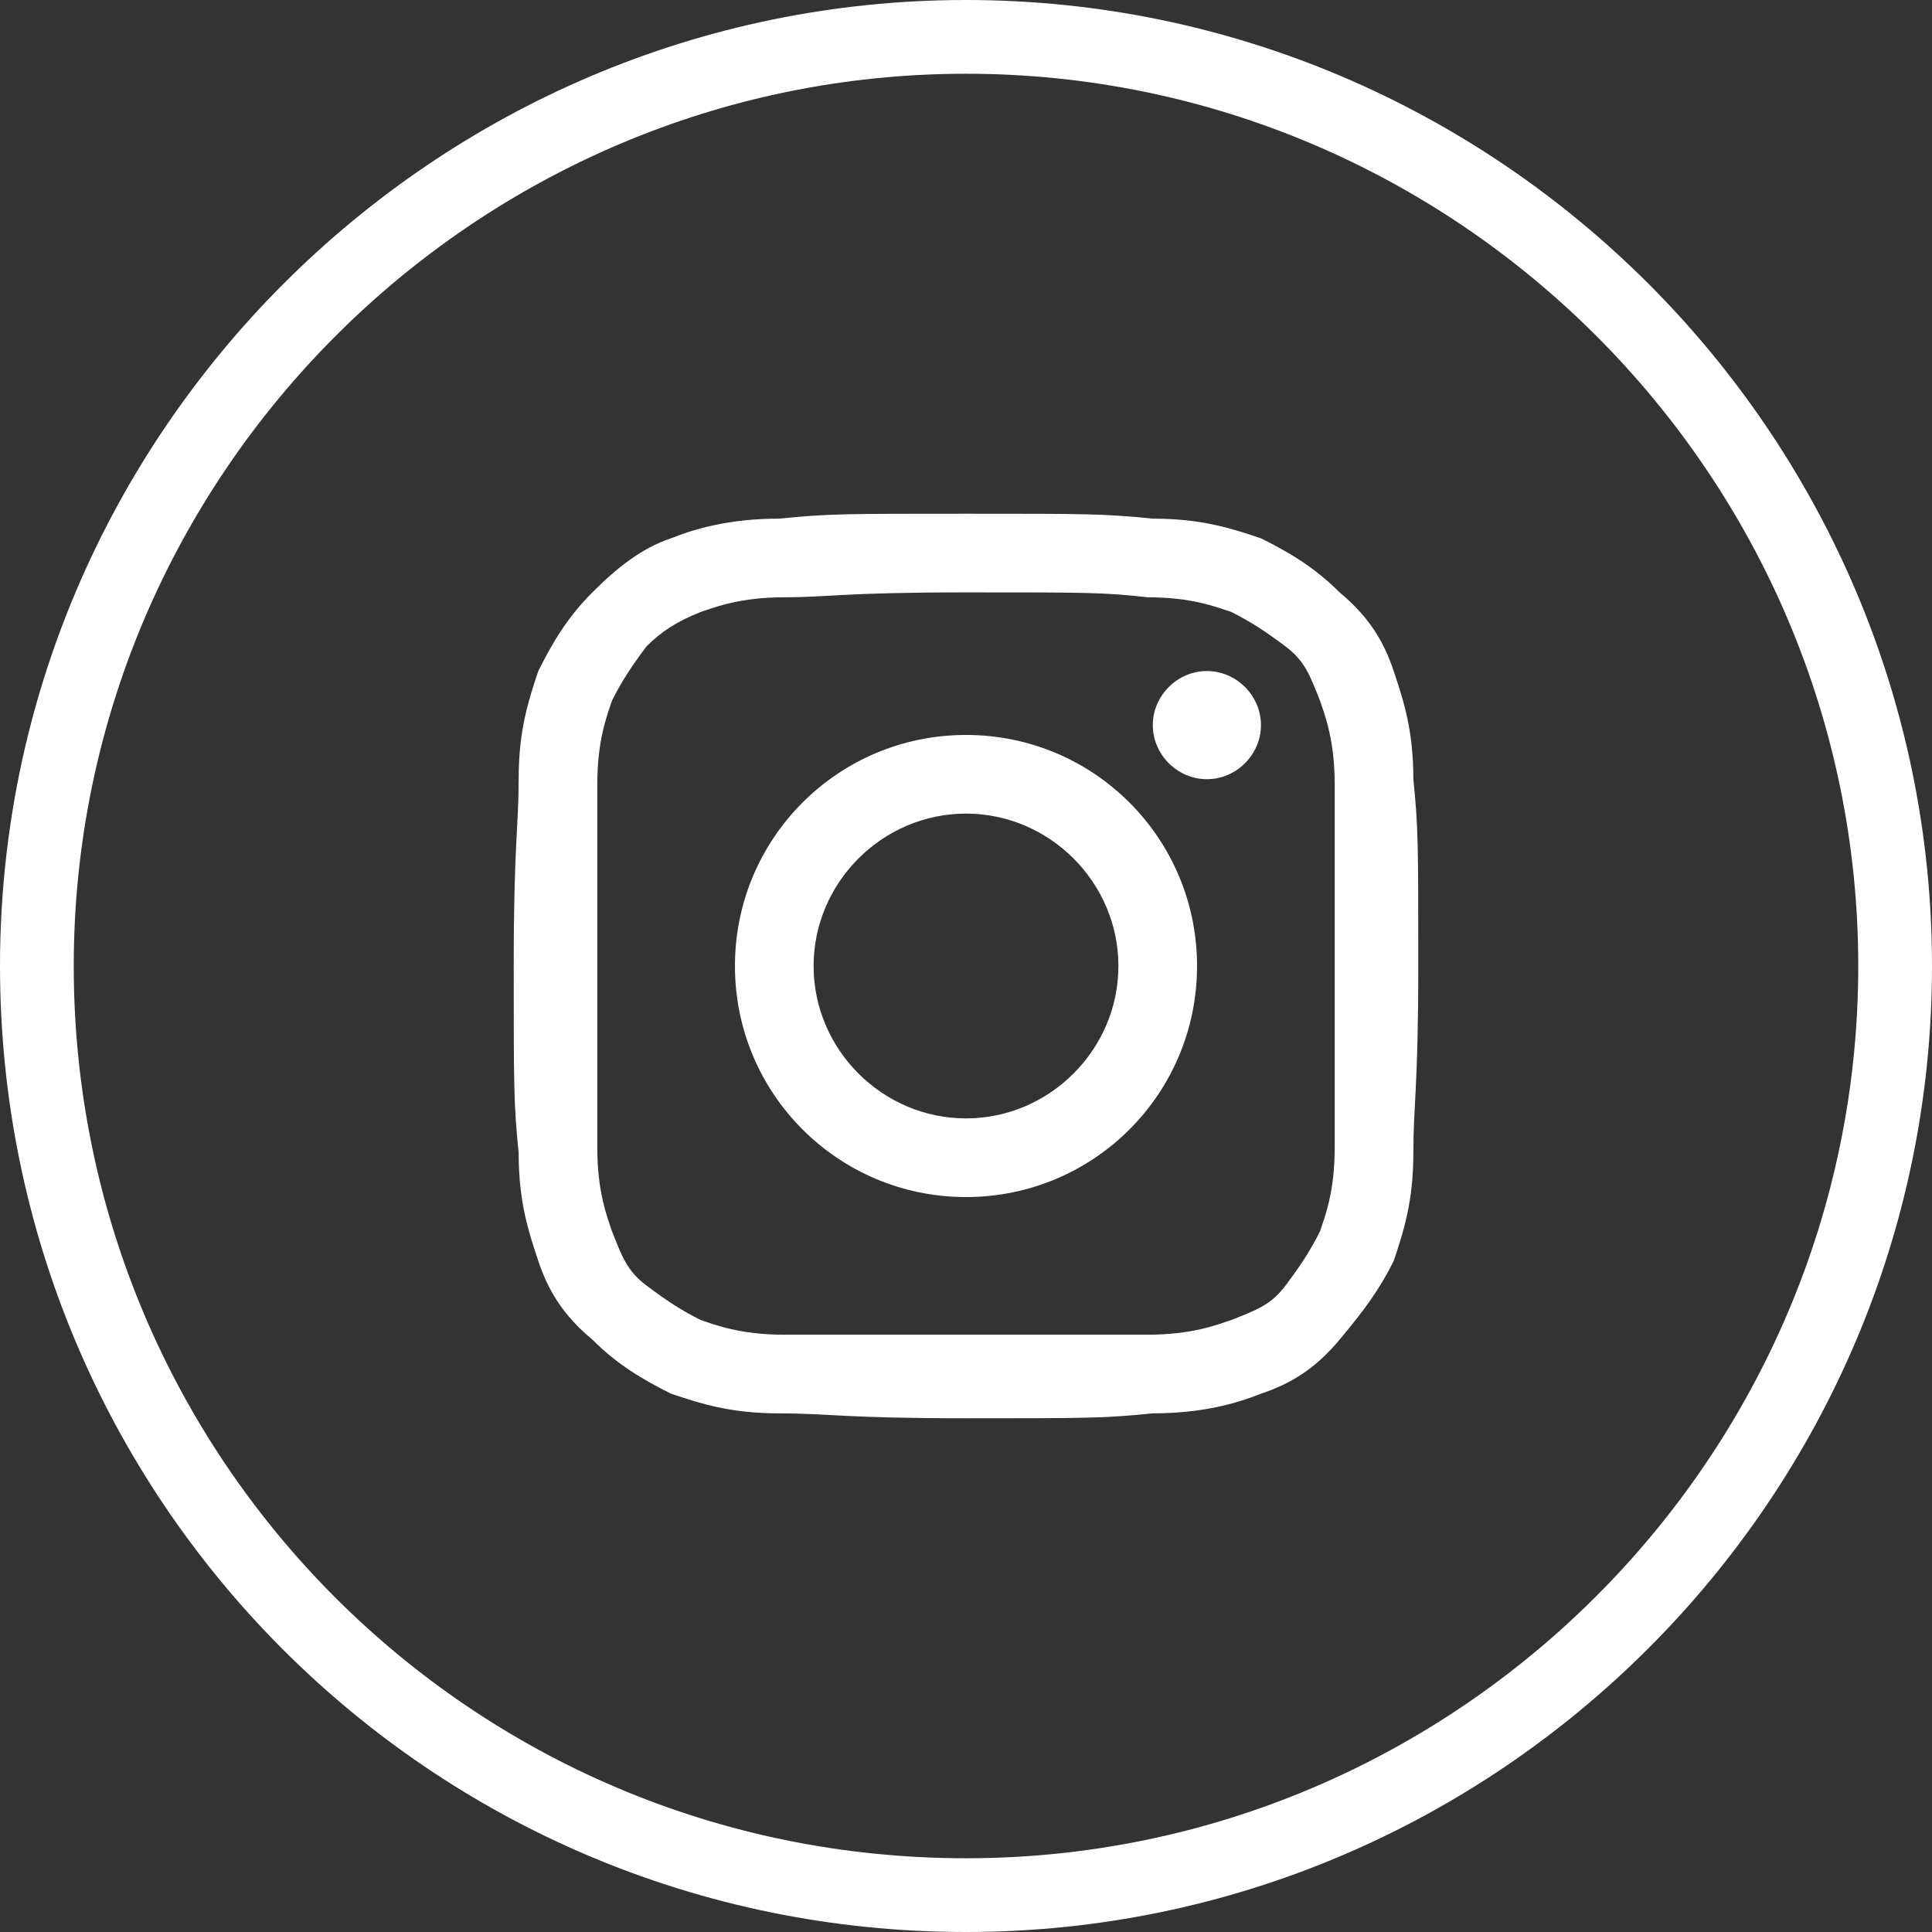
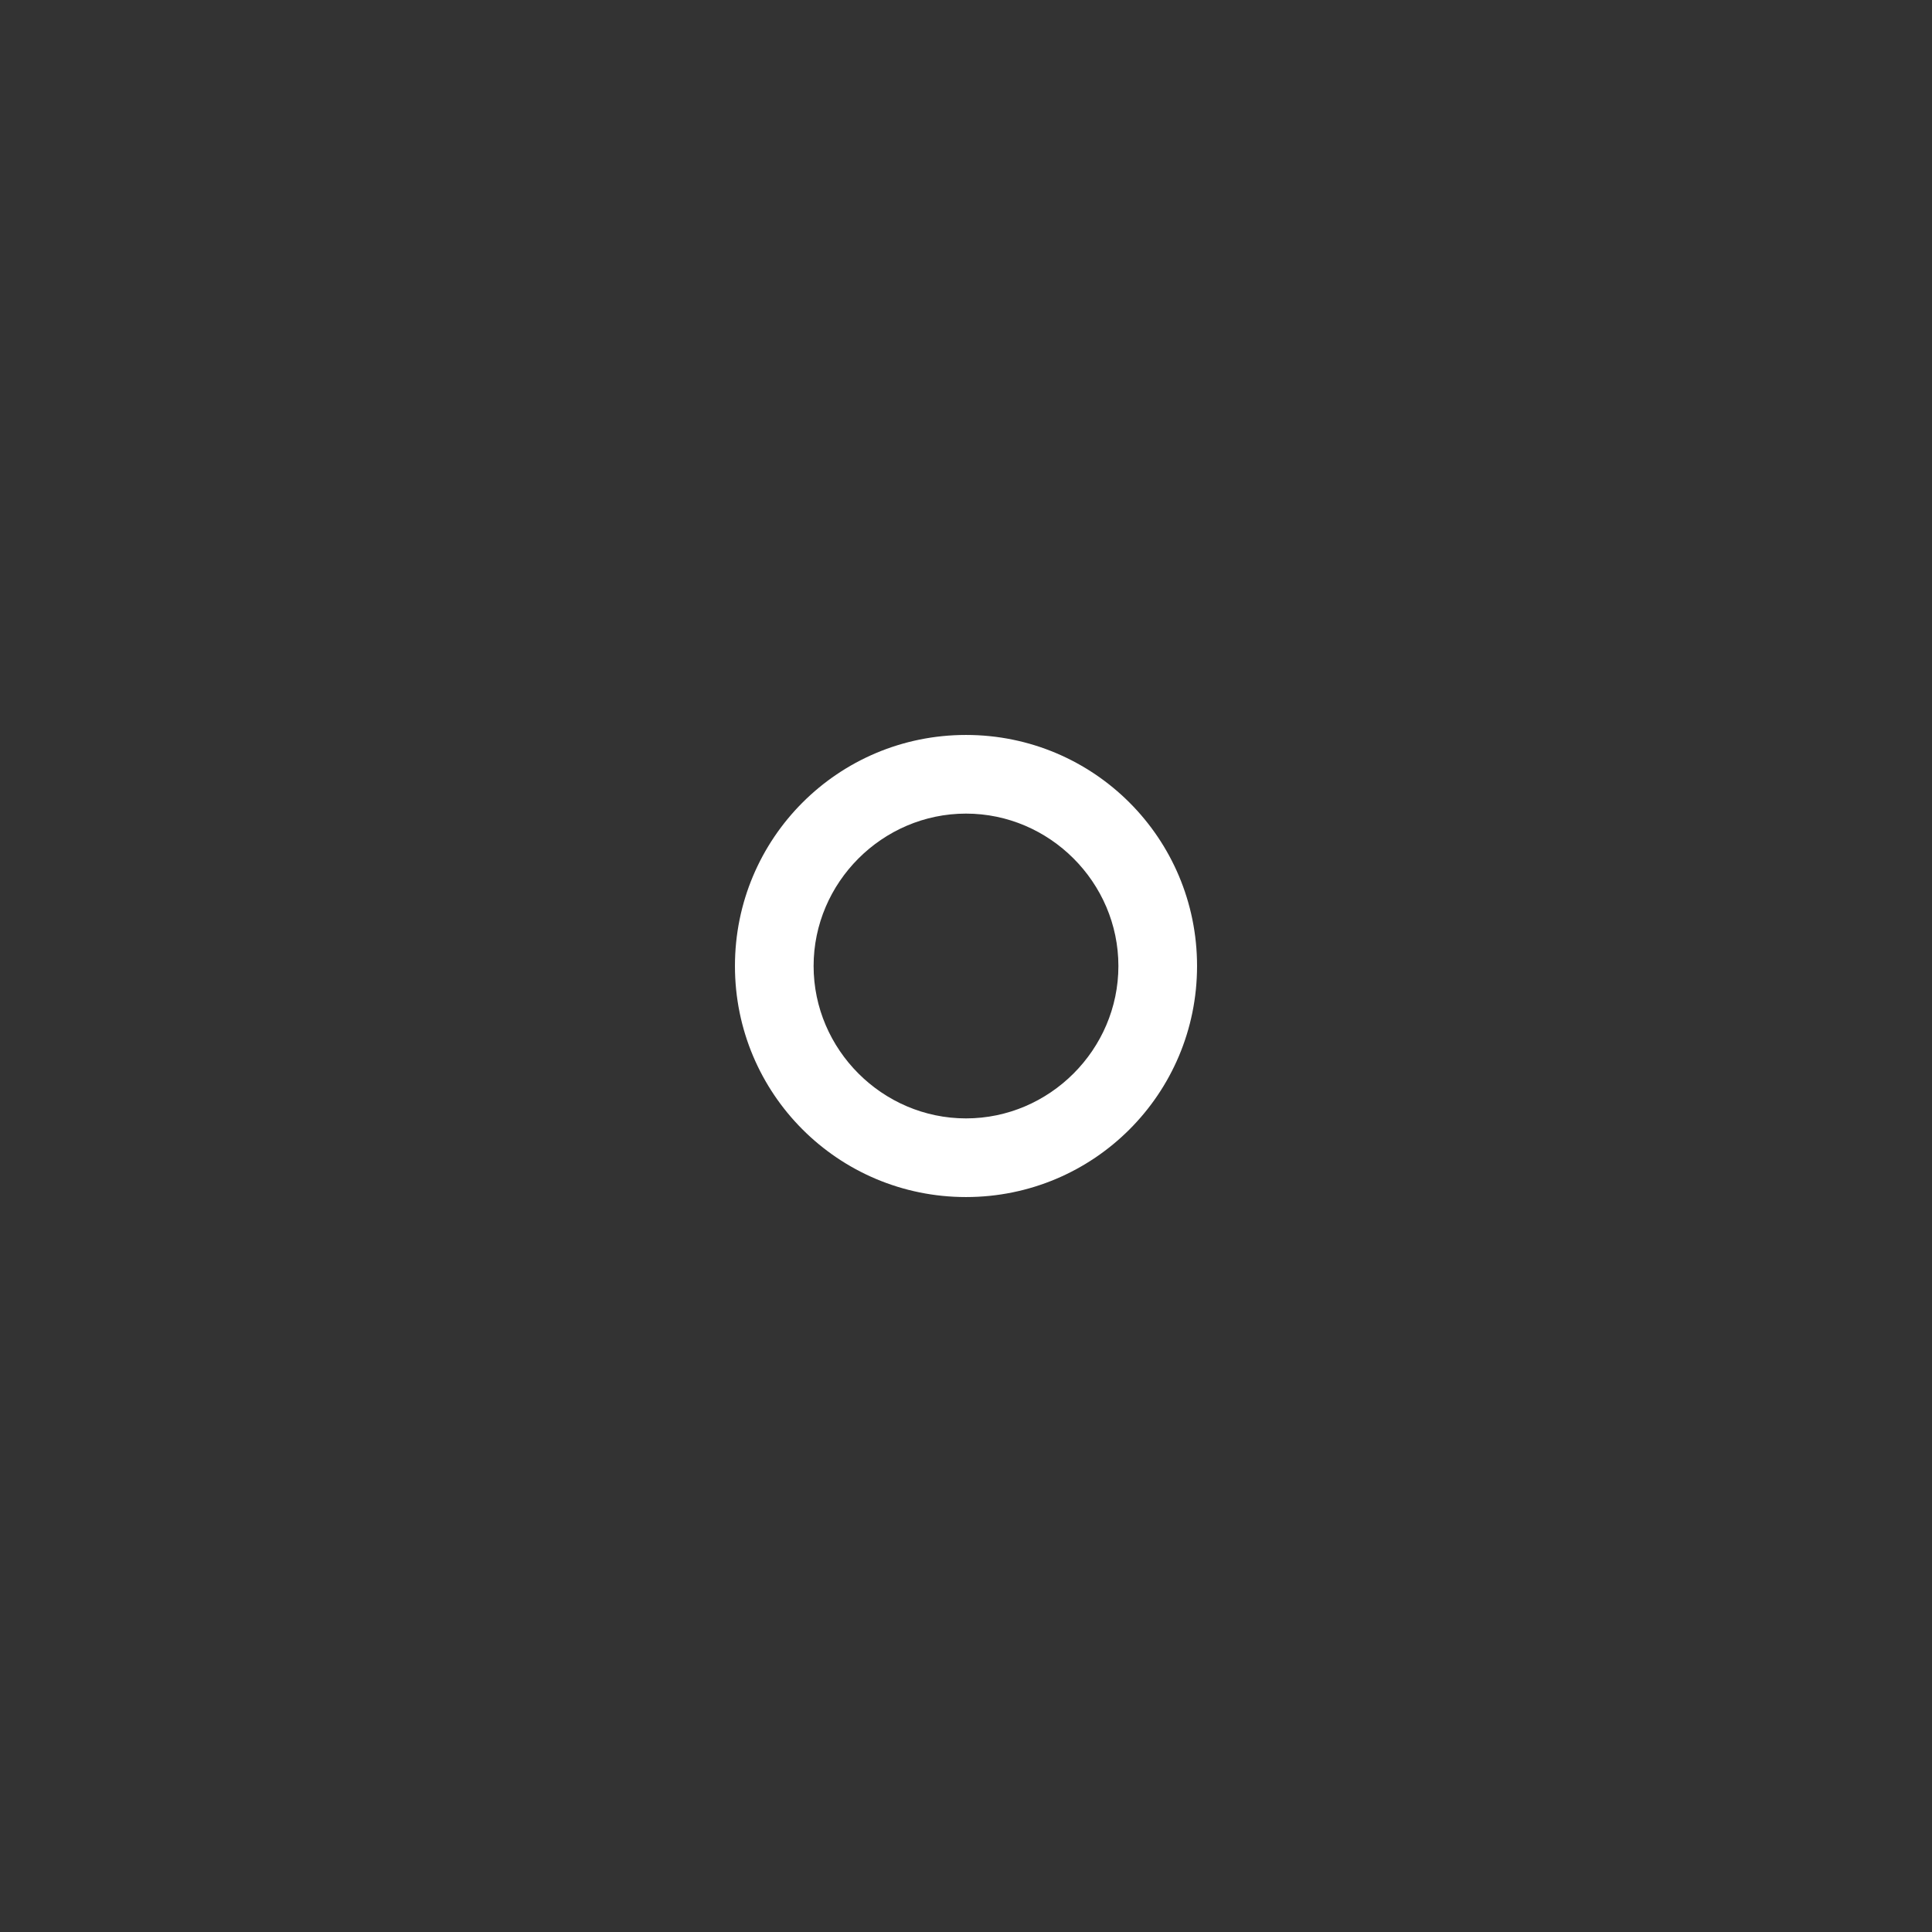
<svg xmlns="http://www.w3.org/2000/svg" id="Layer_1" viewBox="0 0 39.3 39.3">
  <rect x="0" y="0" width="39.3" height="39.3" fill="#333333" stroke="none" />
  <defs>
    <style>.cls-1{fill:none;stroke:#fff;stroke-miterlimit:10;stroke-width:1.5px;}.cls-2{fill:#fff;stroke-width:0px;}</style>
  </defs>
-   <path class="cls-1" d="M19.65,38.55h0C9.15,38.55.75,30.05.75,19.65h0C.75,9.25,9.25.75,19.65.75h0c10.4,0,18.9,8.5,18.9,18.9h0c0,10.4-8.5,18.9-18.9,18.9Z" />
-   <path class="cls-2" d="M19.65,12.05c2.5,0,2.8,0,3.7.1.9,0,1.4.2,1.7.3.4.2.7.4,1.1.7s.5.6.7,1.1c.1.3.3.8.3,1.7v7.4c0,.9-.2,1.4-.3,1.7-.2.4-.4.7-.7,1.1s-.6.5-1.1.7c-.3.1-.8.3-1.7.3h-7.4c-.9,0-1.4-.2-1.7-.3-.4-.2-.7-.4-1.1-.7s-.5-.6-.7-1.1c-.1-.3-.3-.8-.3-1.7v-7.4c0-.9.2-1.4.3-1.7.2-.4.4-.7.7-1.1.3-.3.6-.5,1.1-.7.3-.1.8-.3,1.7-.3s1.2-.1,3.7-.1M19.65,10.45c-2.5,0-2.8,0-3.8.1-1,0-1.7.2-2.2.4-.6.2-1.1.6-1.6,1.1s-.8,1-1.1,1.6c-.2.6-.4,1.2-.4,2.2s-.1,1.3-.1,3.8,0,2.8.1,3.8c0,1,.2,1.6.4,2.2s.5,1.1,1.1,1.6c.5.5,1,.8,1.6,1.1.6.2,1.2.4,2.2.4s1.3.1,3.8.1,2.8,0,3.8-.1c1,0,1.7-.2,2.2-.4.6-.2,1.1-.5,1.6-1.1s.8-1,1.1-1.6c.2-.6.4-1.2.4-2.2s.1-1.3.1-3.8,0-2.8-.1-3.8c0-1-.2-1.6-.4-2.2-.2-.6-.5-1.1-1.1-1.6-.5-.5-1-.8-1.6-1.1-.6-.2-1.2-.4-2.2-.4-1-.1-1.3-.1-3.8-.1" />
  <path class="cls-2" d="M19.65,14.95c-2.6,0-4.7,2.1-4.7,4.7s2.1,4.7,4.7,4.7,4.7-2.1,4.7-4.7-2.1-4.7-4.7-4.7M19.65,22.75c-1.7,0-3.1-1.4-3.1-3.1s1.4-3.1,3.1-3.1,3.1,1.4,3.1,3.1-1.4,3.1-3.1,3.1" />
-   <path class="cls-2" d="M25.65,14.75c0,.6-.5,1.1-1.1,1.1s-1.1-.5-1.1-1.1.5-1.1,1.1-1.1,1.1.5,1.1,1.1" />
</svg>